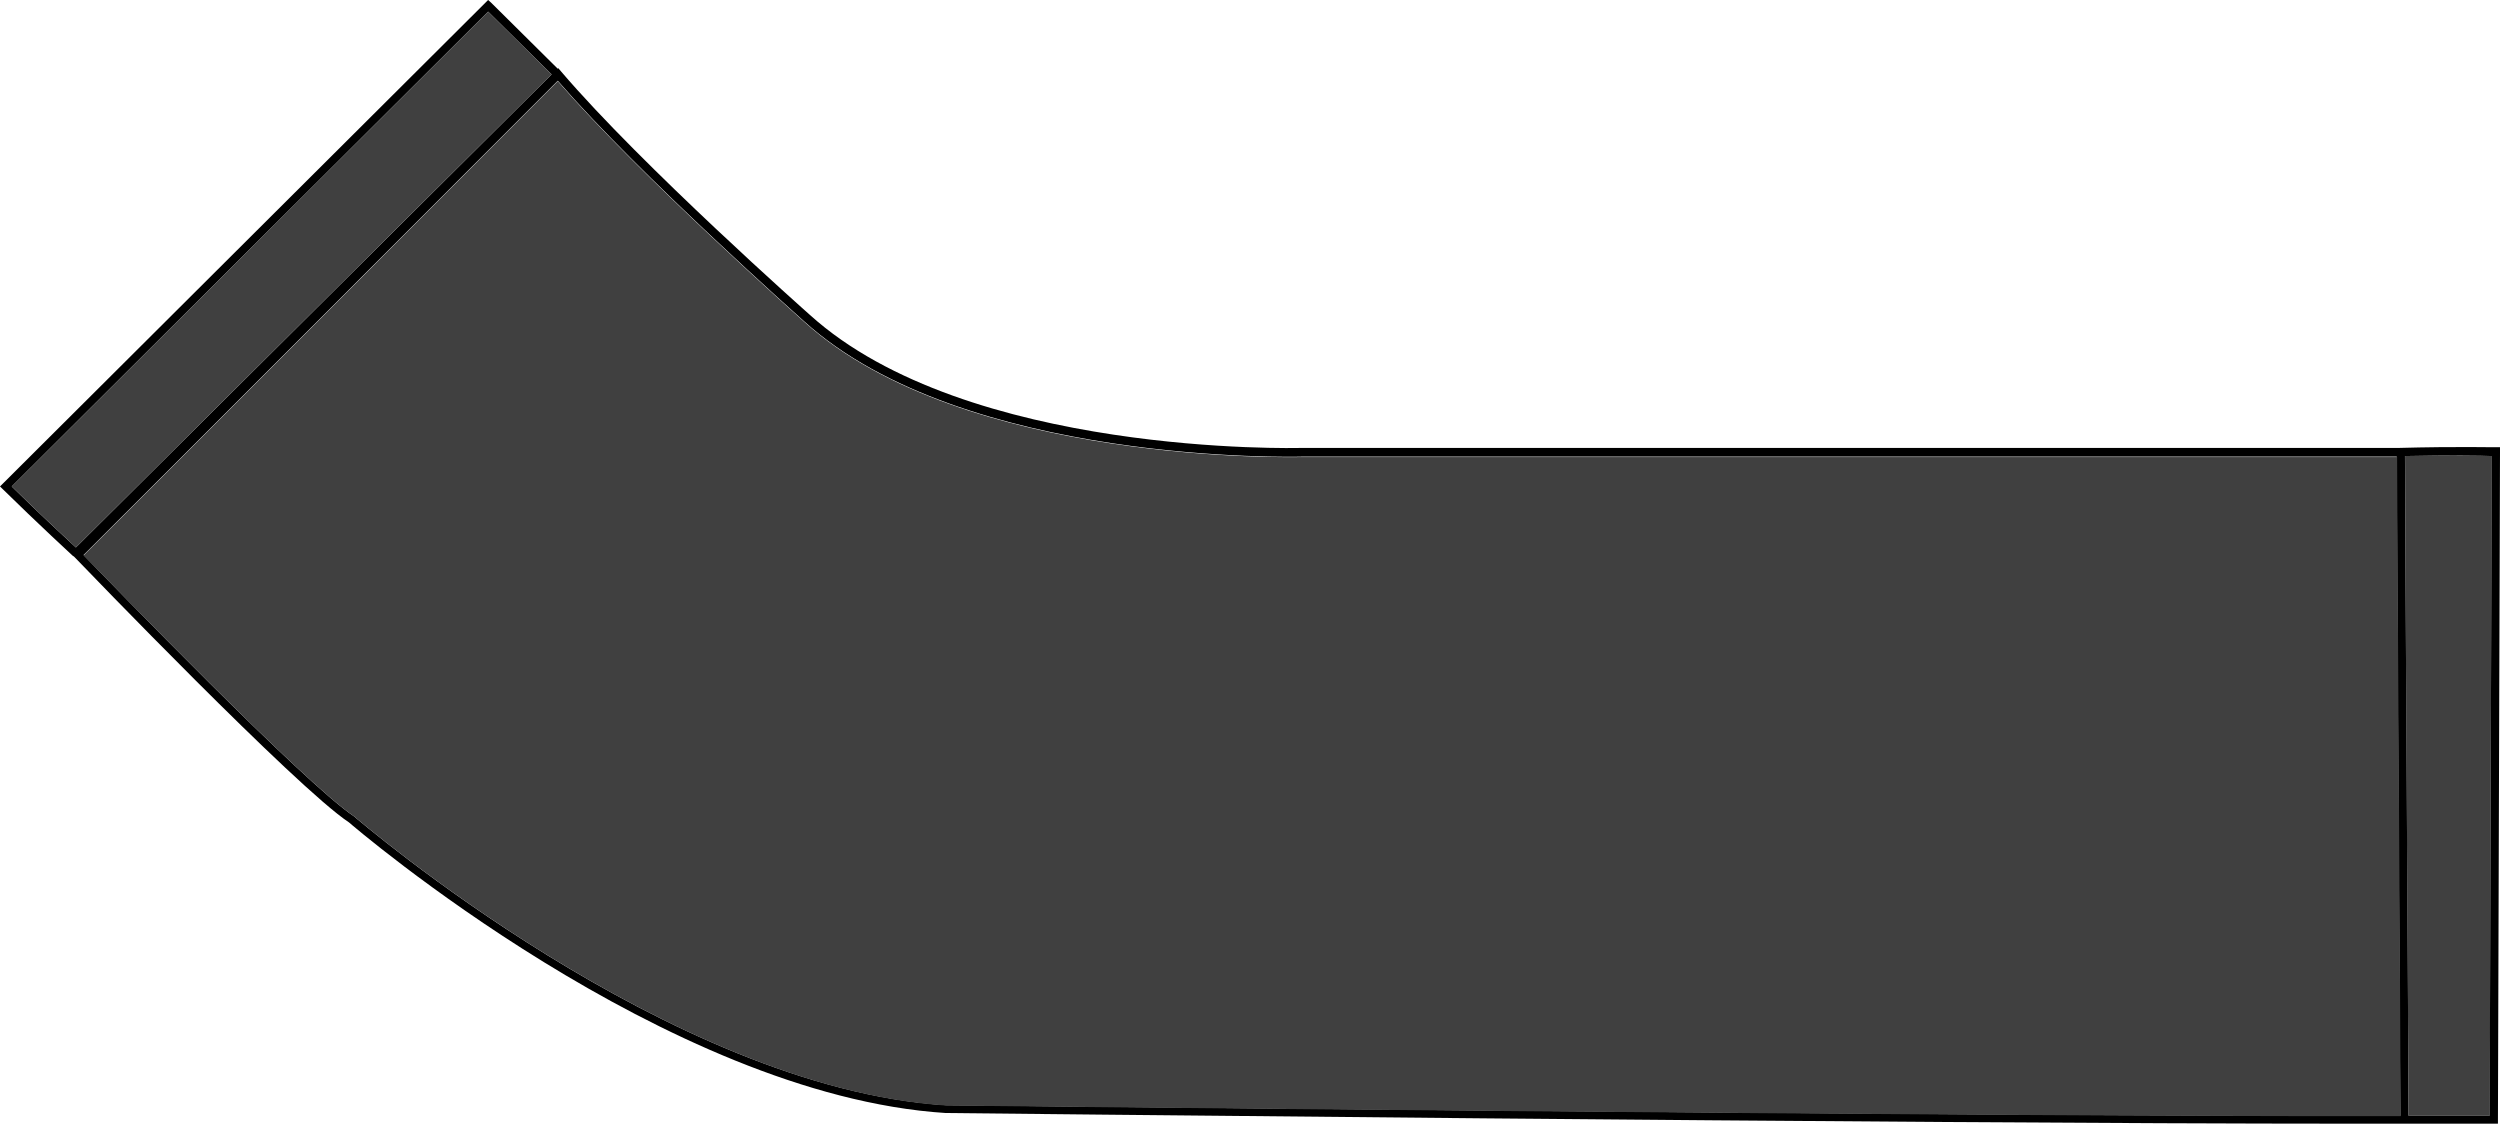
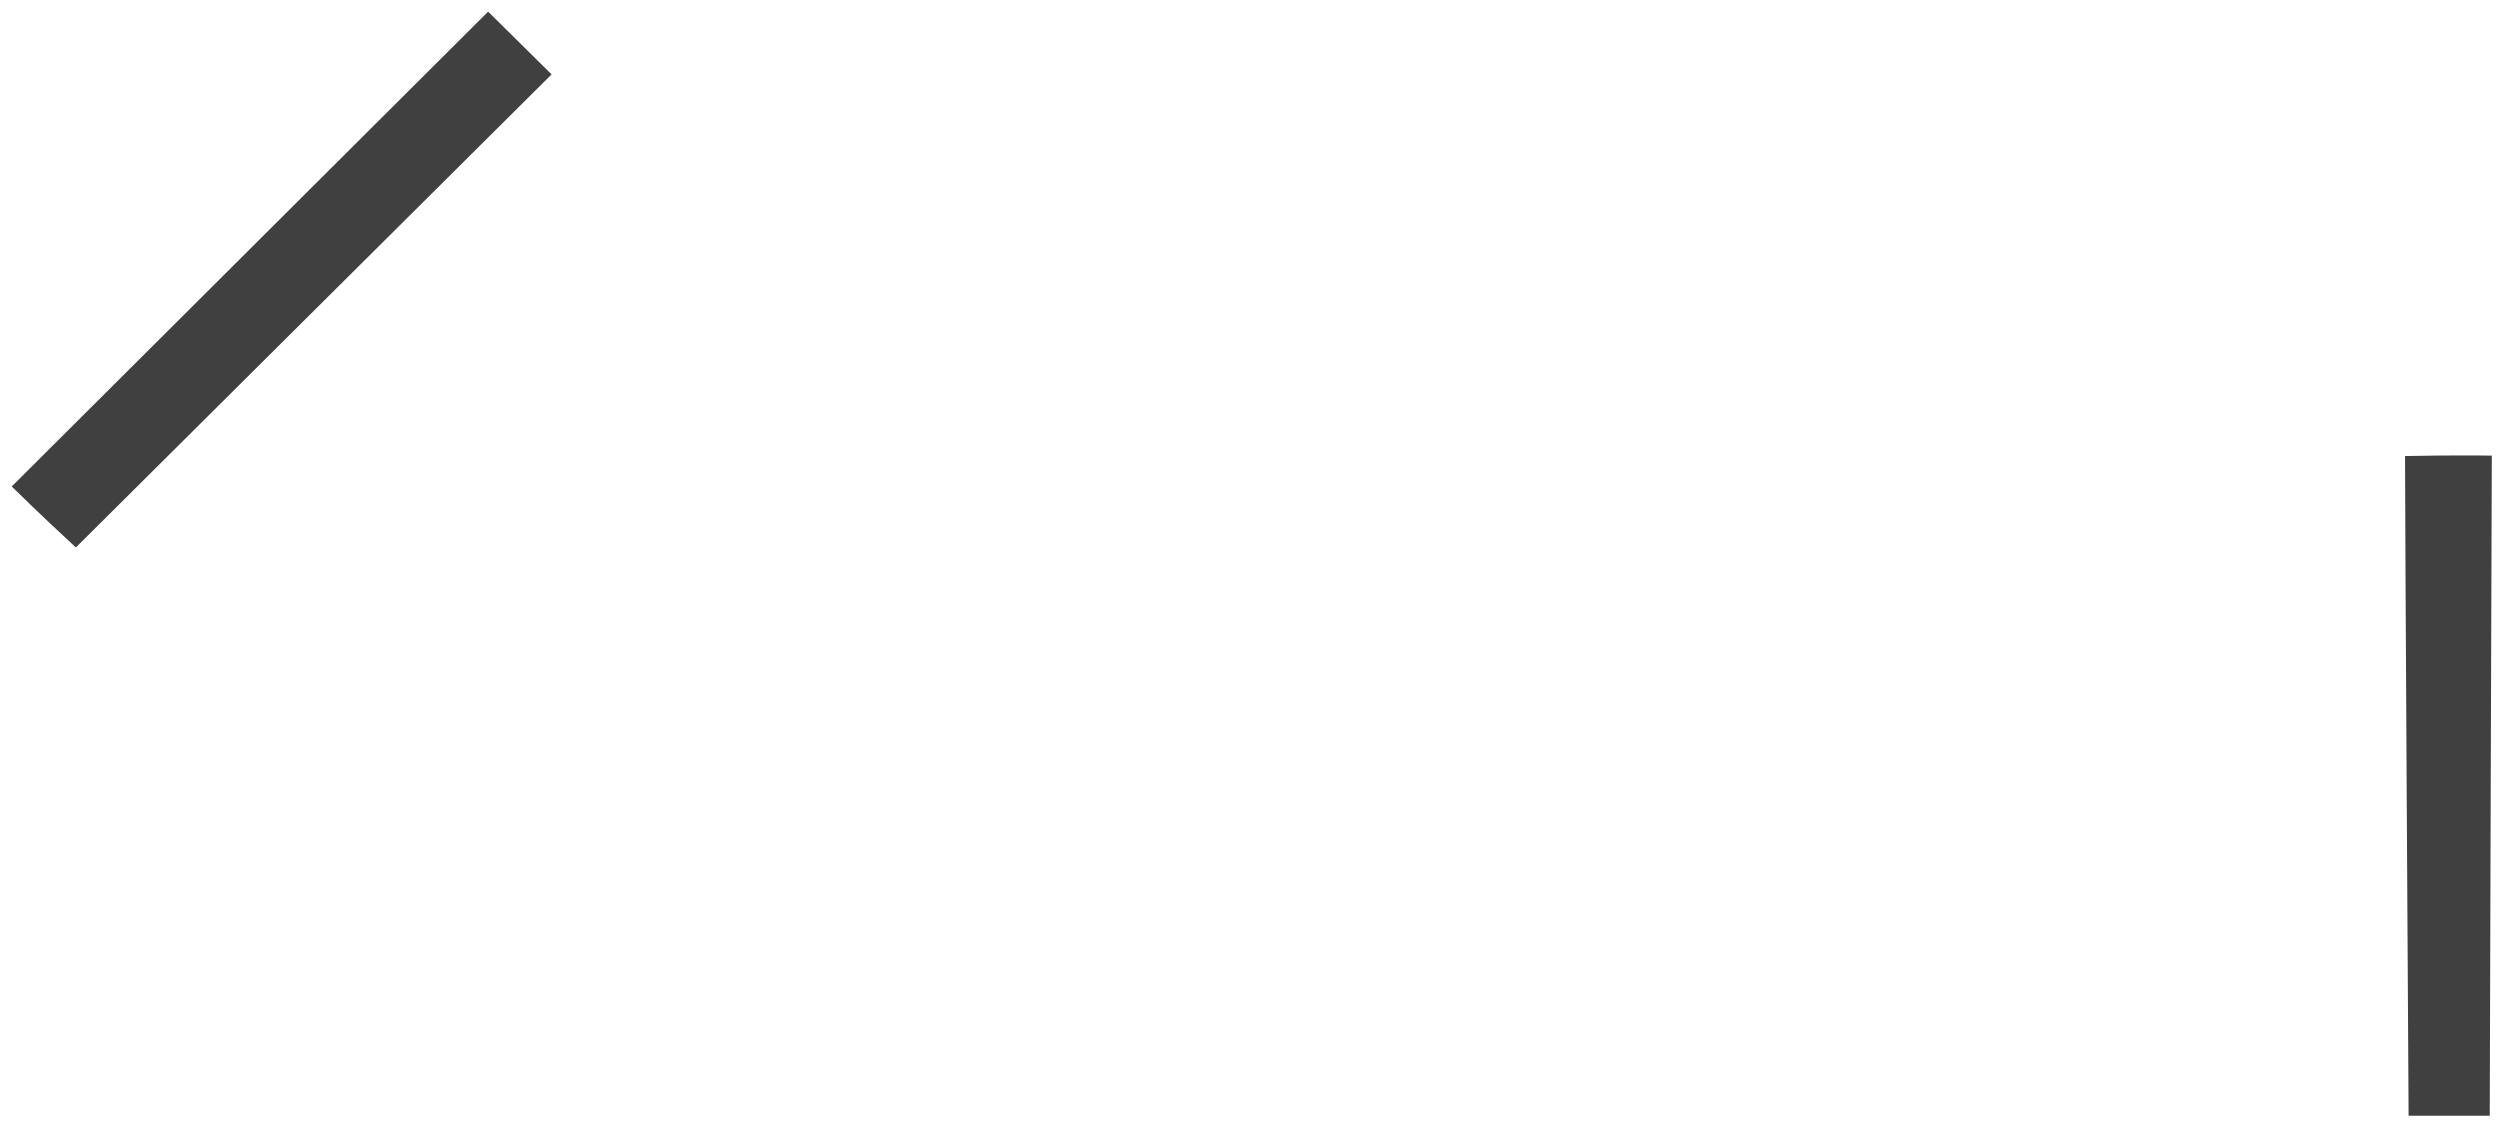
<svg xmlns="http://www.w3.org/2000/svg" id="Layer_1" data-name="Layer 1" viewBox="0 0 302.49 136.01">
  <defs>
    <style>.cls-1{fill:#404040;}</style>
  </defs>
  <path class="cls-1" d="M291,55.18c0,8,.39,73.48.43,79.82h9.82c0-6.46.23-73.09.25-79.87C300.19,55.11,296.4,55.07,291,55.18Z" />
-   <path d="M290.12,54.2h-.49v0H157.46c-.4,0-40.48,1.07-59.48-16.11-.2-.18-20.32-18-30.08-29.43l-.35-.41-.07.06-8.07-8L59.06,0l-.35.35L.36,58.5,0,58.86l.36.35c4.07,4,8.45,8.05,8.5,8.09l.05,0,.14.14c1.09,1.13,26.8,27.86,33.18,32.07.37.33,38.39,33,72.2,35.16,1.2,0,115.83,1.29,169.89,1.29h17.92v-.49c0-.79.25-78.34.25-80.87v-.49H302C302,54.14,297.36,54,290.12,54.2ZM67.49,9.77c9.93,11.44,29.63,28.94,29.82,29.12,19.3,17.45,59.78,16.37,60.17,16.36H290c0,8.32.39,73.35.43,79.75-51,.1-174.73-1.27-176-1.28C81,131.62,43.26,99.13,42.83,98.77,36.88,94.83,13.24,70.4,10.11,67.15,18.25,59.06,62.88,14.38,67.49,9.77ZM66.74,9,9.18,66.24c-1.08-1-4.48-4.14-7.76-7.38L59.06,1.41Zm234.5,126h-9.82c0-6.34-.42-71.85-.43-79.82,5.41-.11,9.2-.07,10.5,0C301.47,61.91,301.26,128.54,301.24,135Z" />
-   <path class="cls-1" d="M42.83,98.77c.43.36,38.19,32.85,71.64,35,1.22,0,125,1.38,176,1.28,0-6.4-.42-71.43-.43-79.75H157.48c-.39,0-40.87,1.09-60.17-16.36-.19-.18-19.89-17.68-29.82-29.12-4.61,4.61-49.24,49.29-57.38,57.38C13.24,70.4,36.88,94.83,42.83,98.77Z" />
  <path class="cls-1" d="M9.18,66.24,66.74,9,59.06,1.41,1.42,58.86C4.7,62.1,8.1,65.24,9.18,66.24Z" />
</svg>